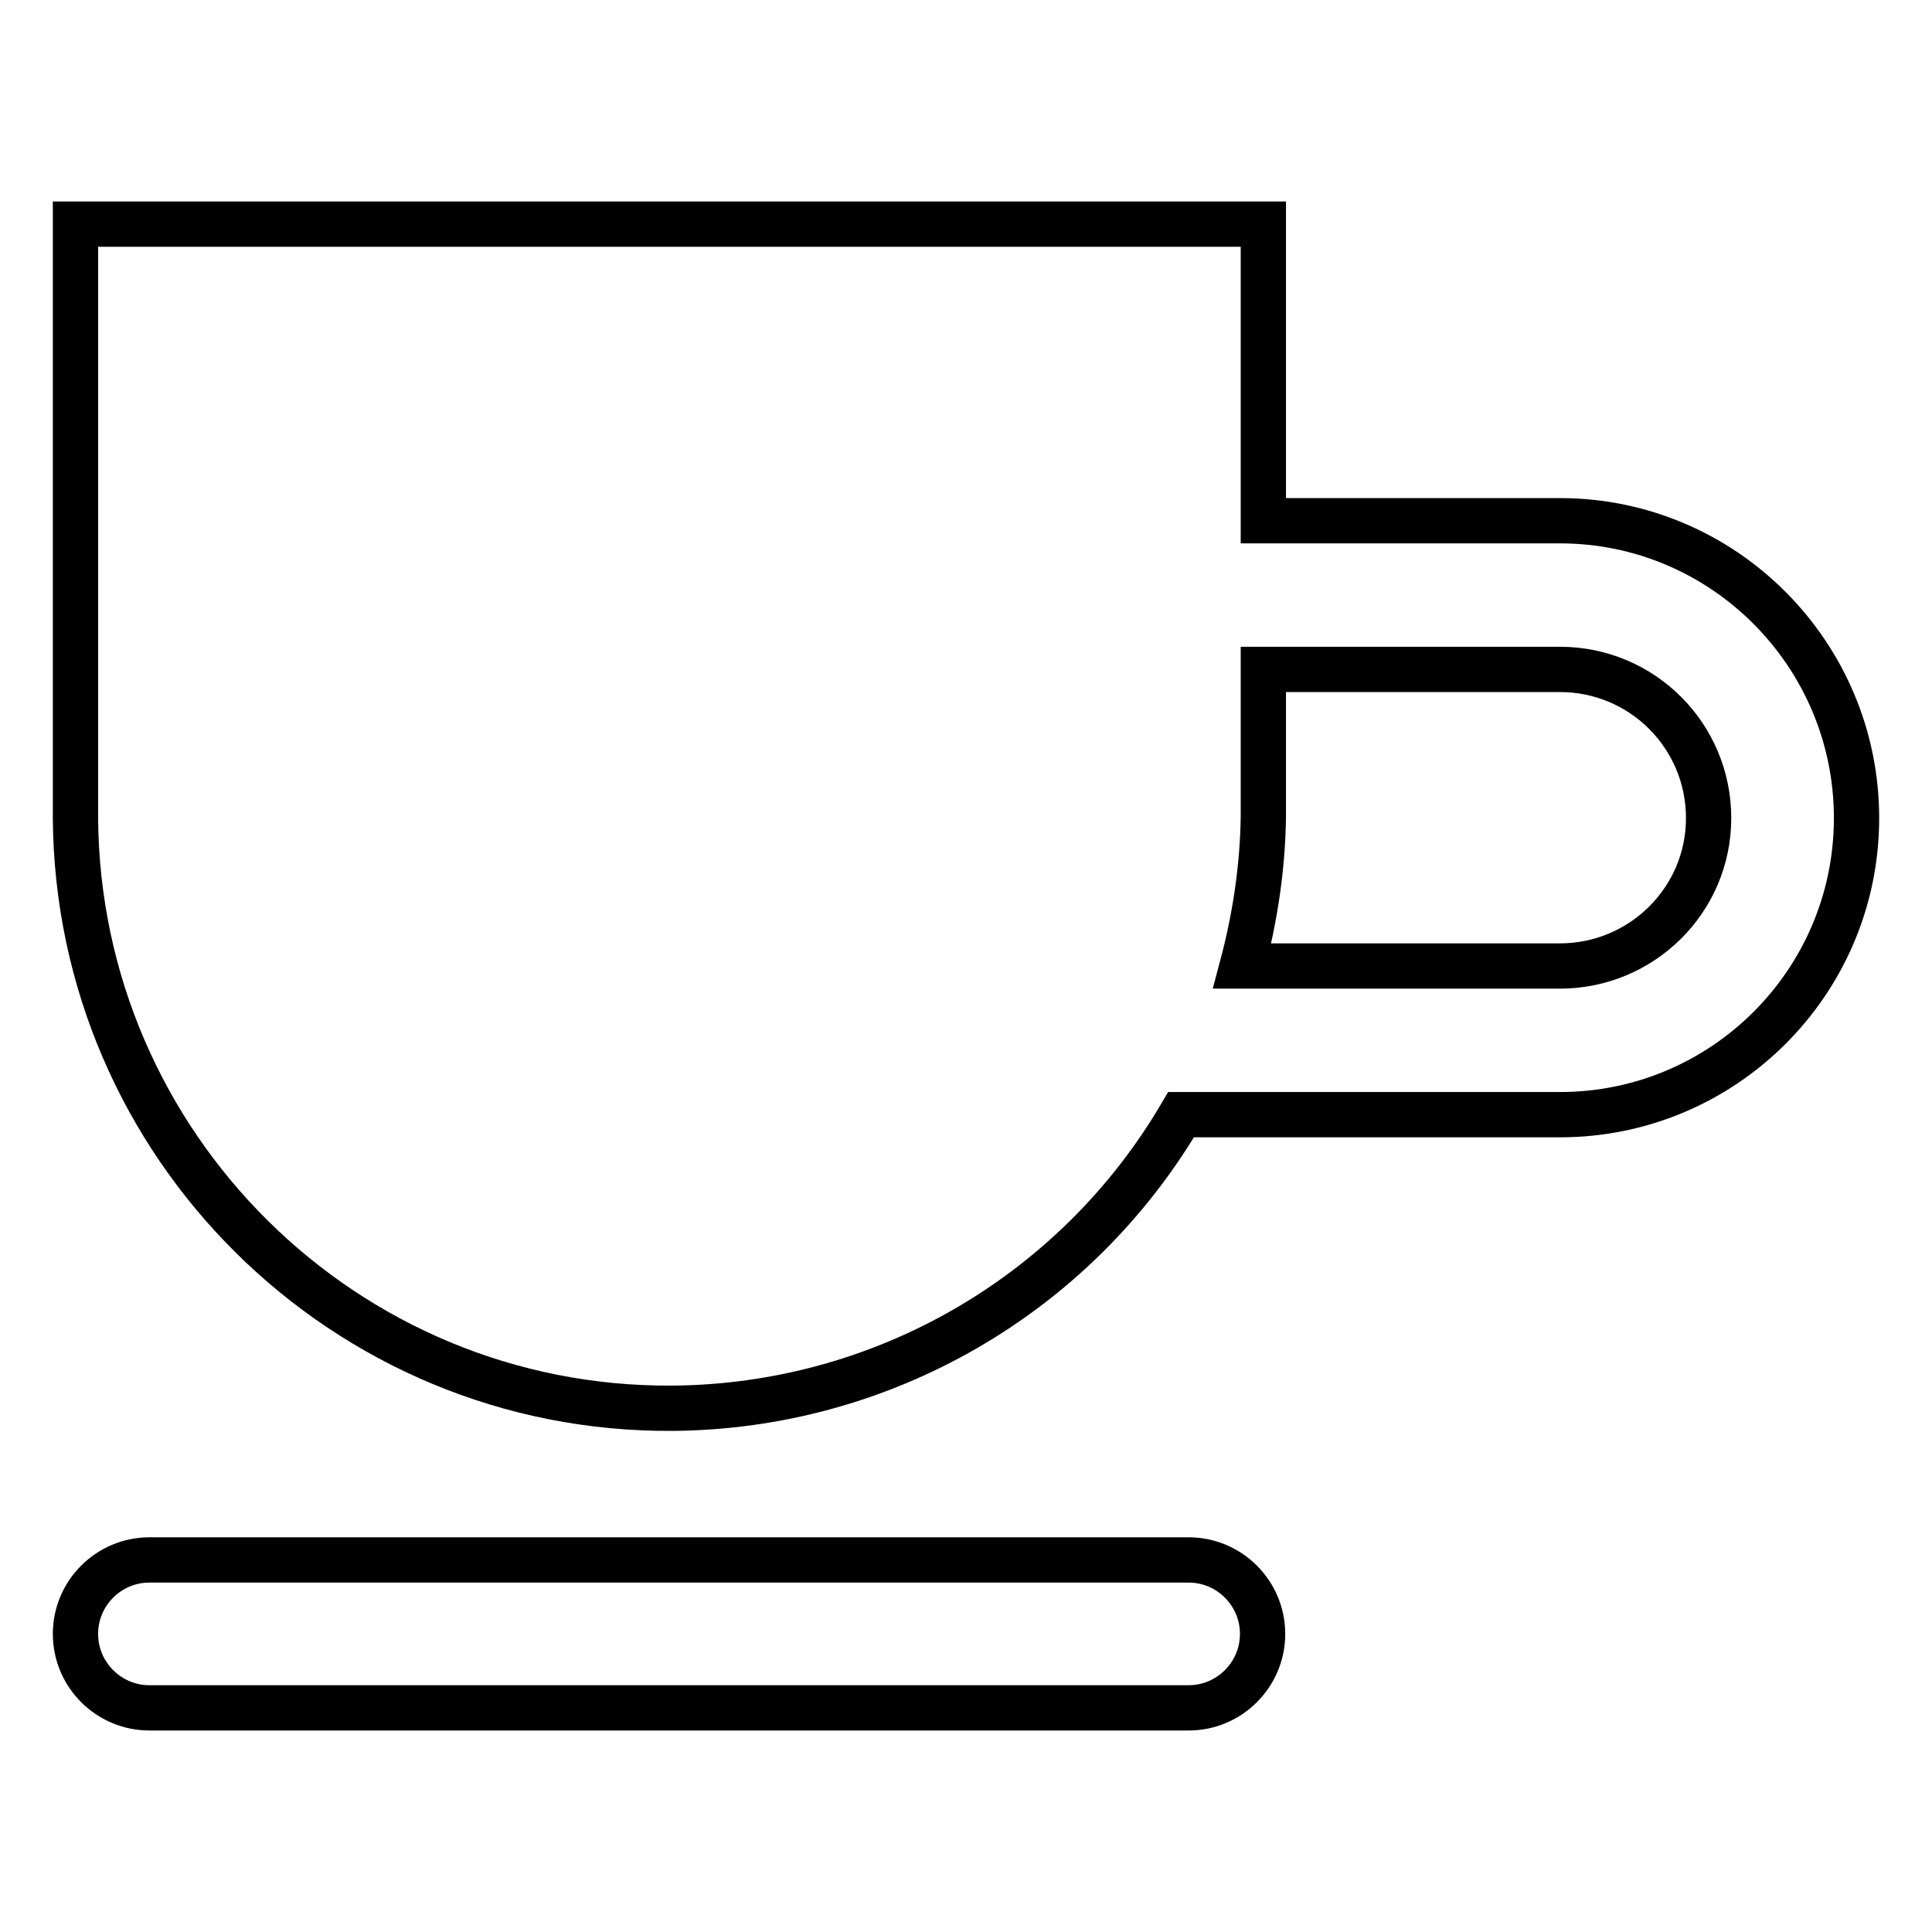
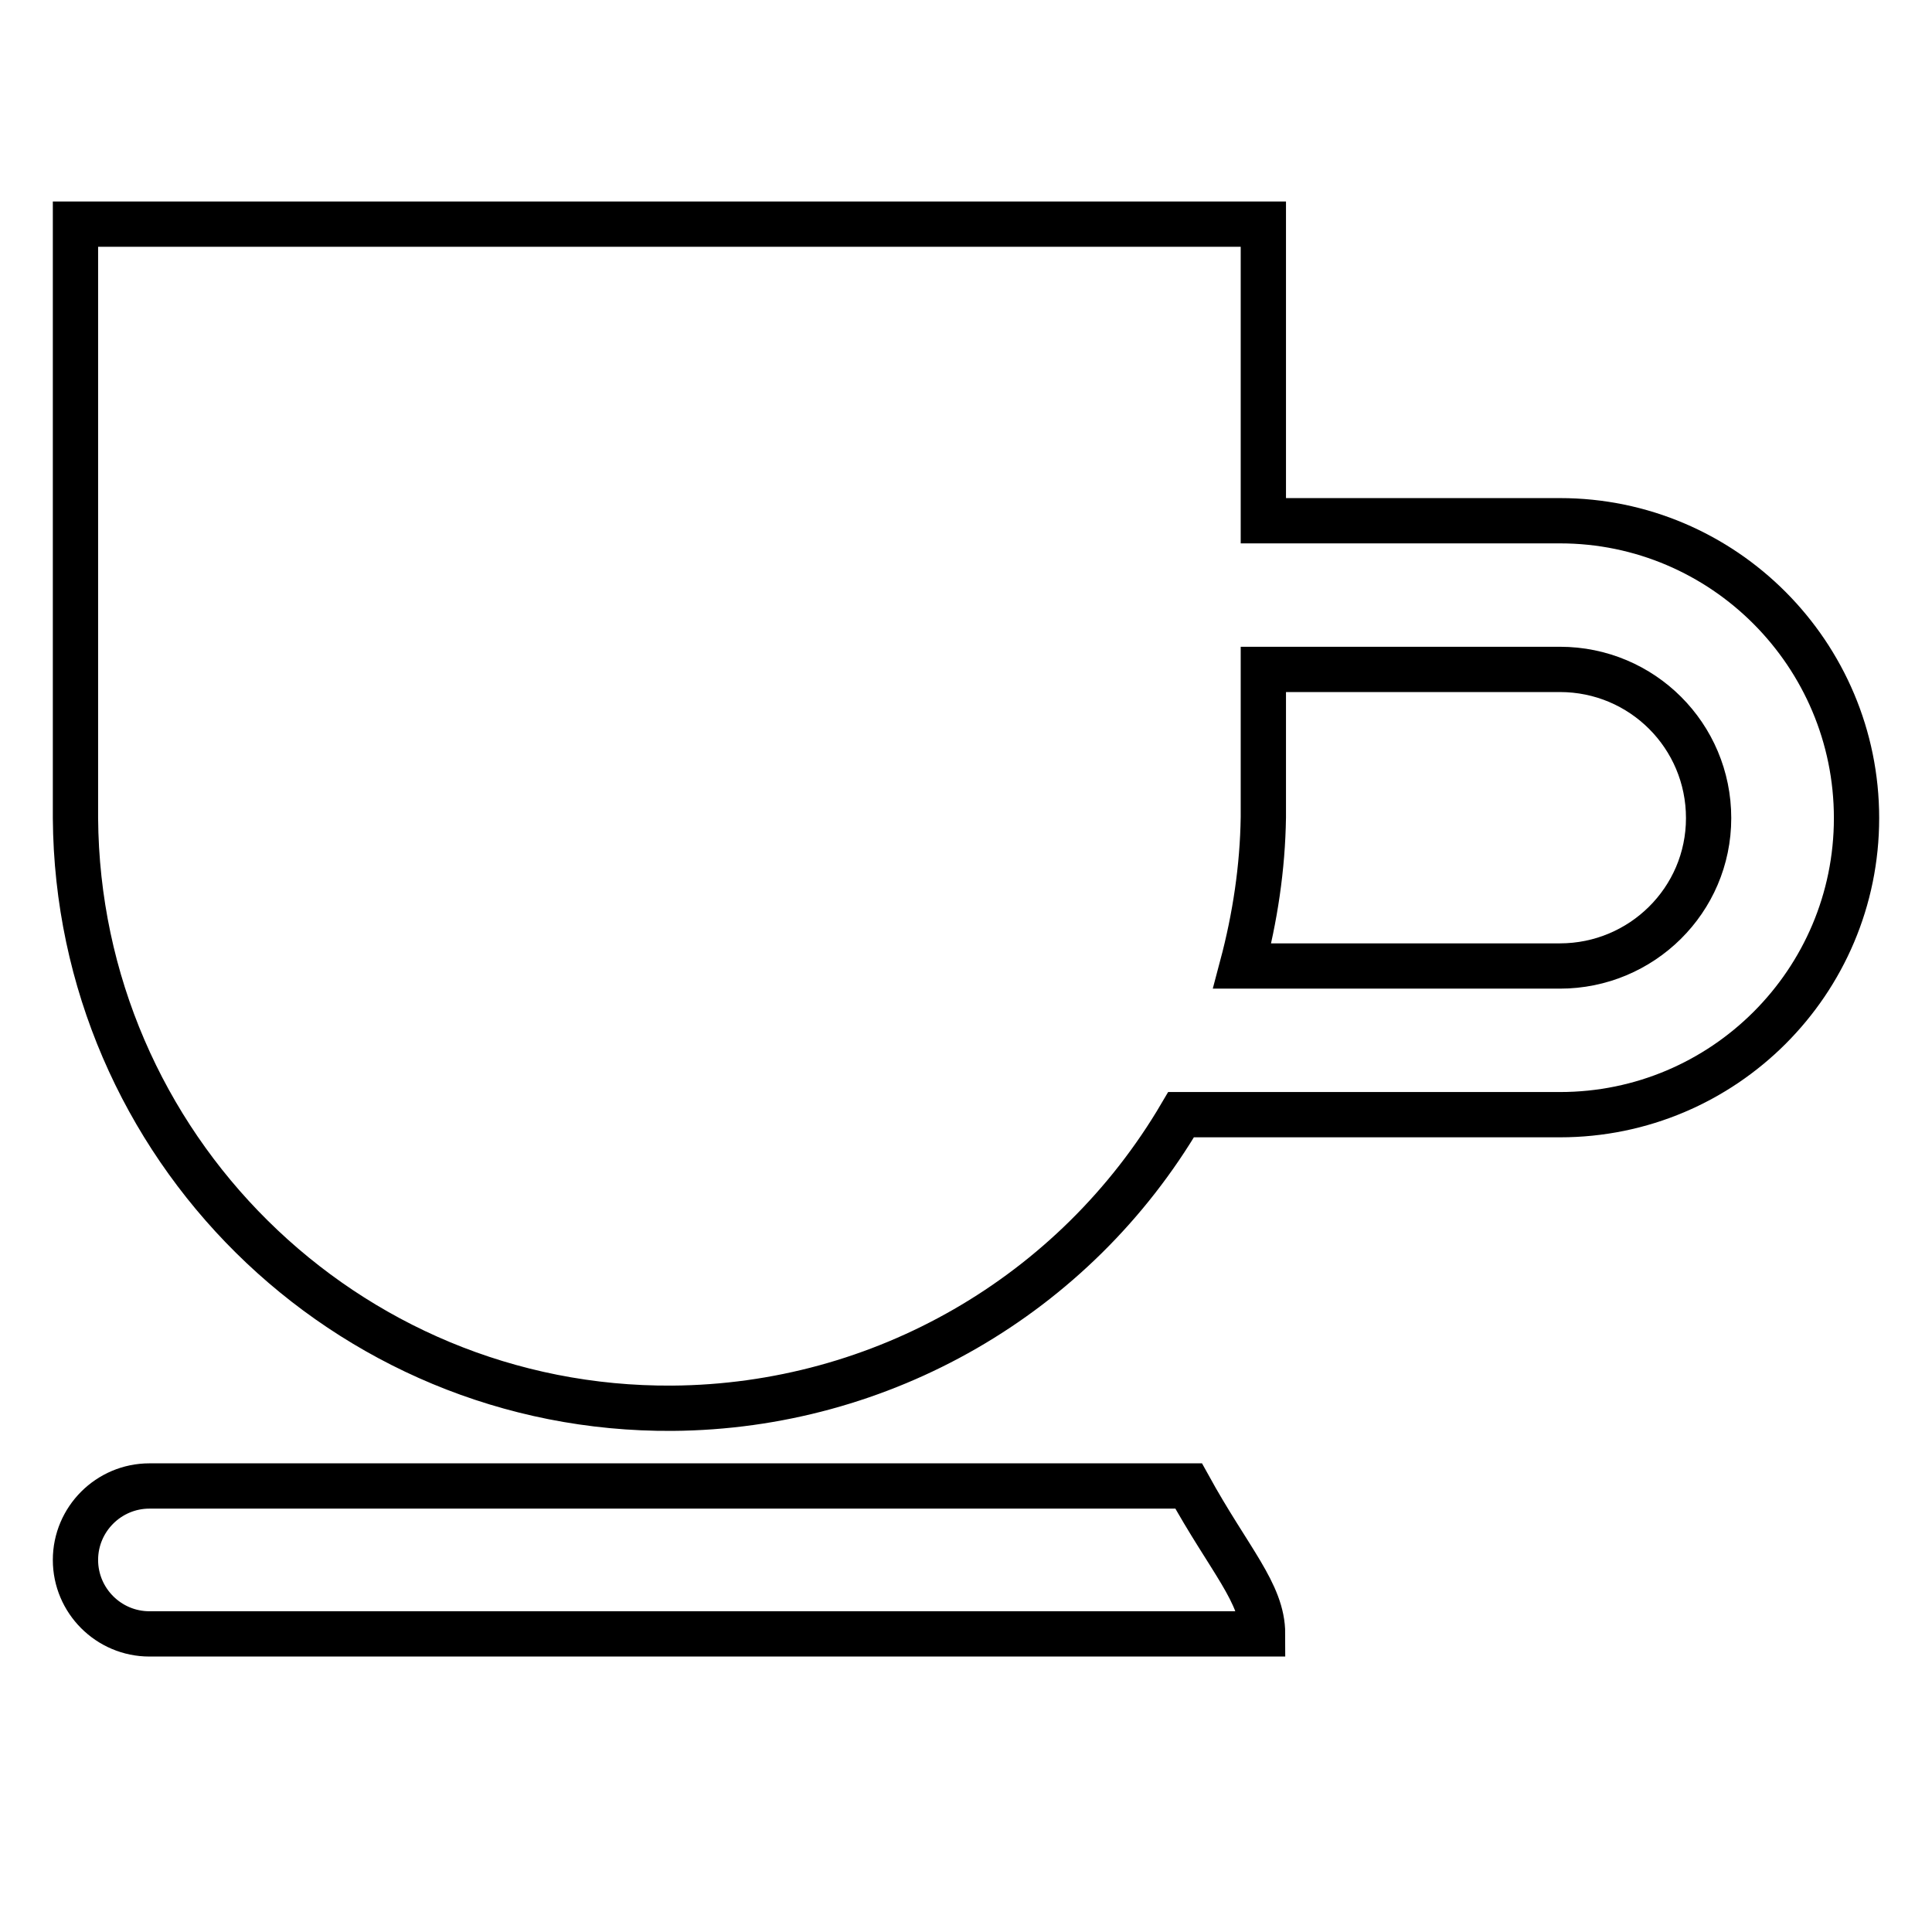
<svg xmlns="http://www.w3.org/2000/svg" version="1.1" x="0px" y="0px" viewBox="0 0 256 256" enable-background="new 0 0 256 256" xml:space="preserve">
  <g>
-     <path stroke-width="6" fill-opacity="0" stroke="#000000" d="M206.7,69h-39.3V29.7H10v78.7c0.3,43.4,35.7,78.5,79.1,78.2c27.7-0.2,53.3-14.9,67.4-38.9h50.2 c21.7,0,39.3-17.6,39.3-39.3S228.4,69,206.7,69z M206.7,128h-42.1c1.7-6.4,2.7-13,2.8-19.7V88.7h39.3c10.9,0,19.7,8.8,19.7,19.7 S217.5,128,206.7,128z M167.3,216.5c0,5.4-4.4,9.8-9.8,9.8l0,0H19.8c-5.4,0-9.8-4.4-9.8-9.8s4.4-9.8,9.8-9.8h137.7 C162.9,206.7,167.3,211.1,167.3,216.5L167.3,216.5z" />
+     <path stroke-width="6" fill-opacity="0" stroke="#000000" d="M206.7,69h-39.3V29.7H10v78.7c0.3,43.4,35.7,78.5,79.1,78.2c27.7-0.2,53.3-14.9,67.4-38.9h50.2 c21.7,0,39.3-17.6,39.3-39.3S228.4,69,206.7,69z M206.7,128h-42.1c1.7-6.4,2.7-13,2.8-19.7V88.7h39.3c10.9,0,19.7,8.8,19.7,19.7 S217.5,128,206.7,128z M167.3,216.5l0,0H19.8c-5.4,0-9.8-4.4-9.8-9.8s4.4-9.8,9.8-9.8h137.7 C162.9,206.7,167.3,211.1,167.3,216.5L167.3,216.5z" />
  </g>
</svg>